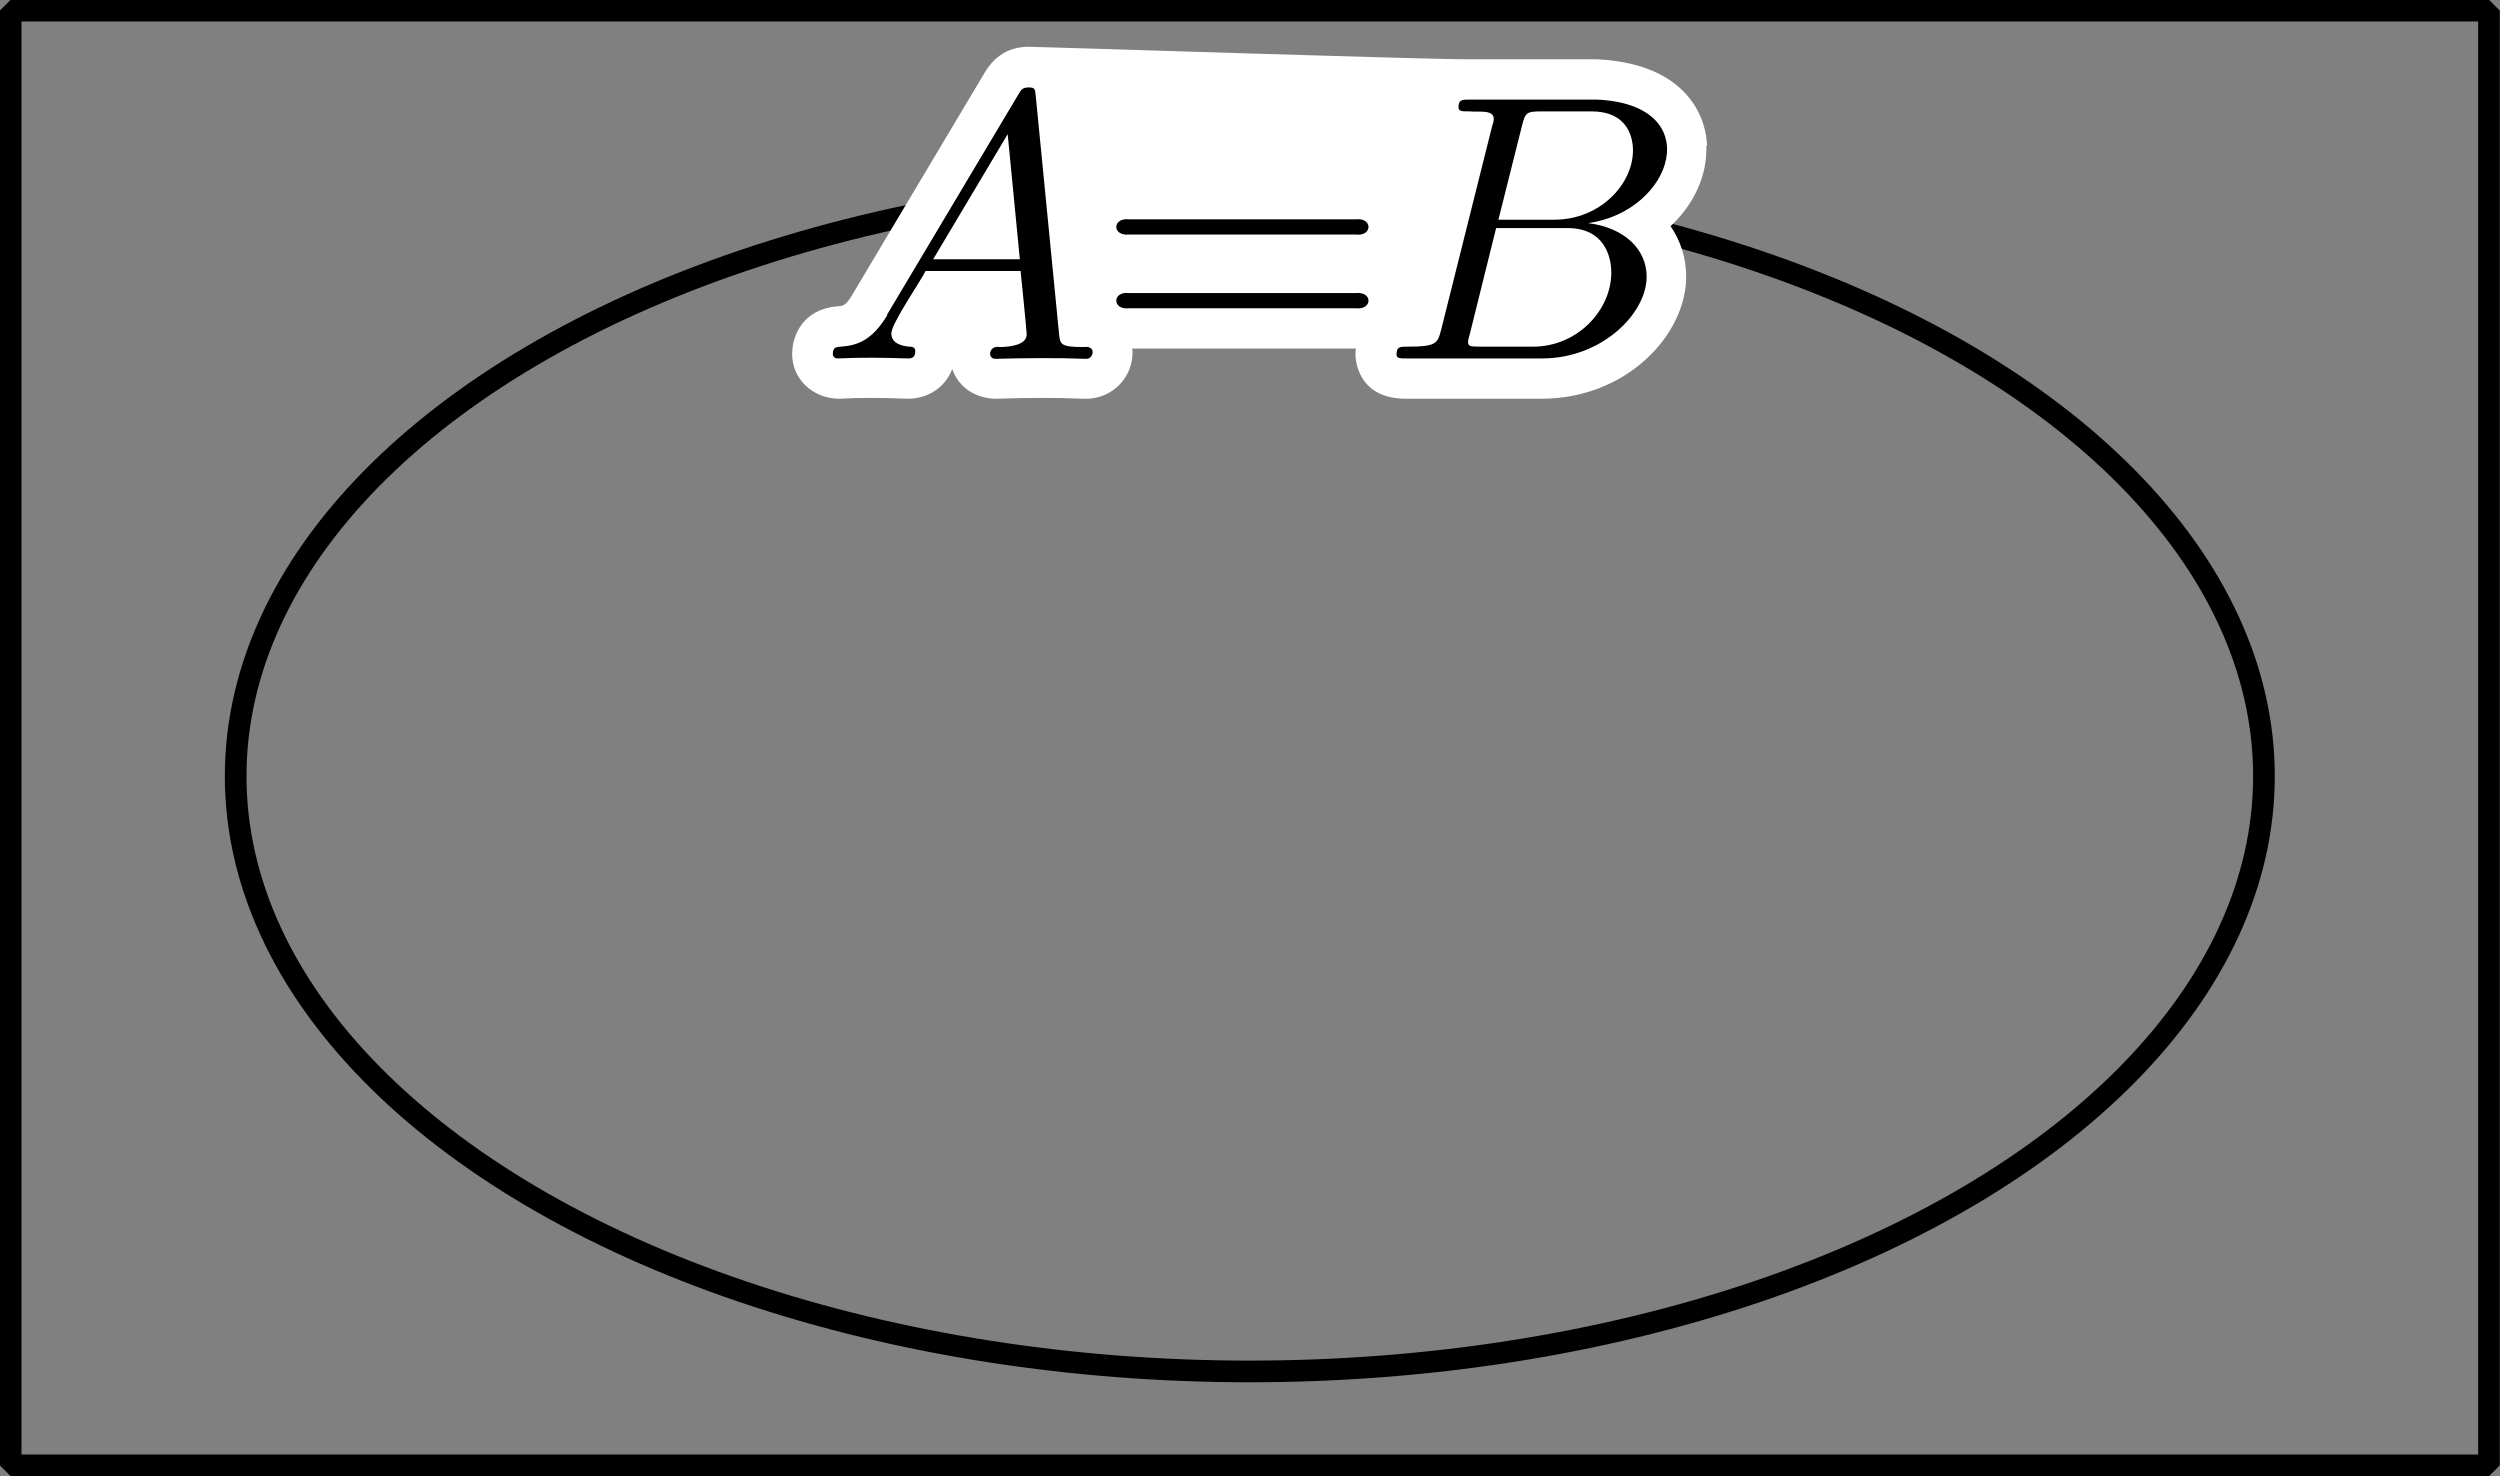
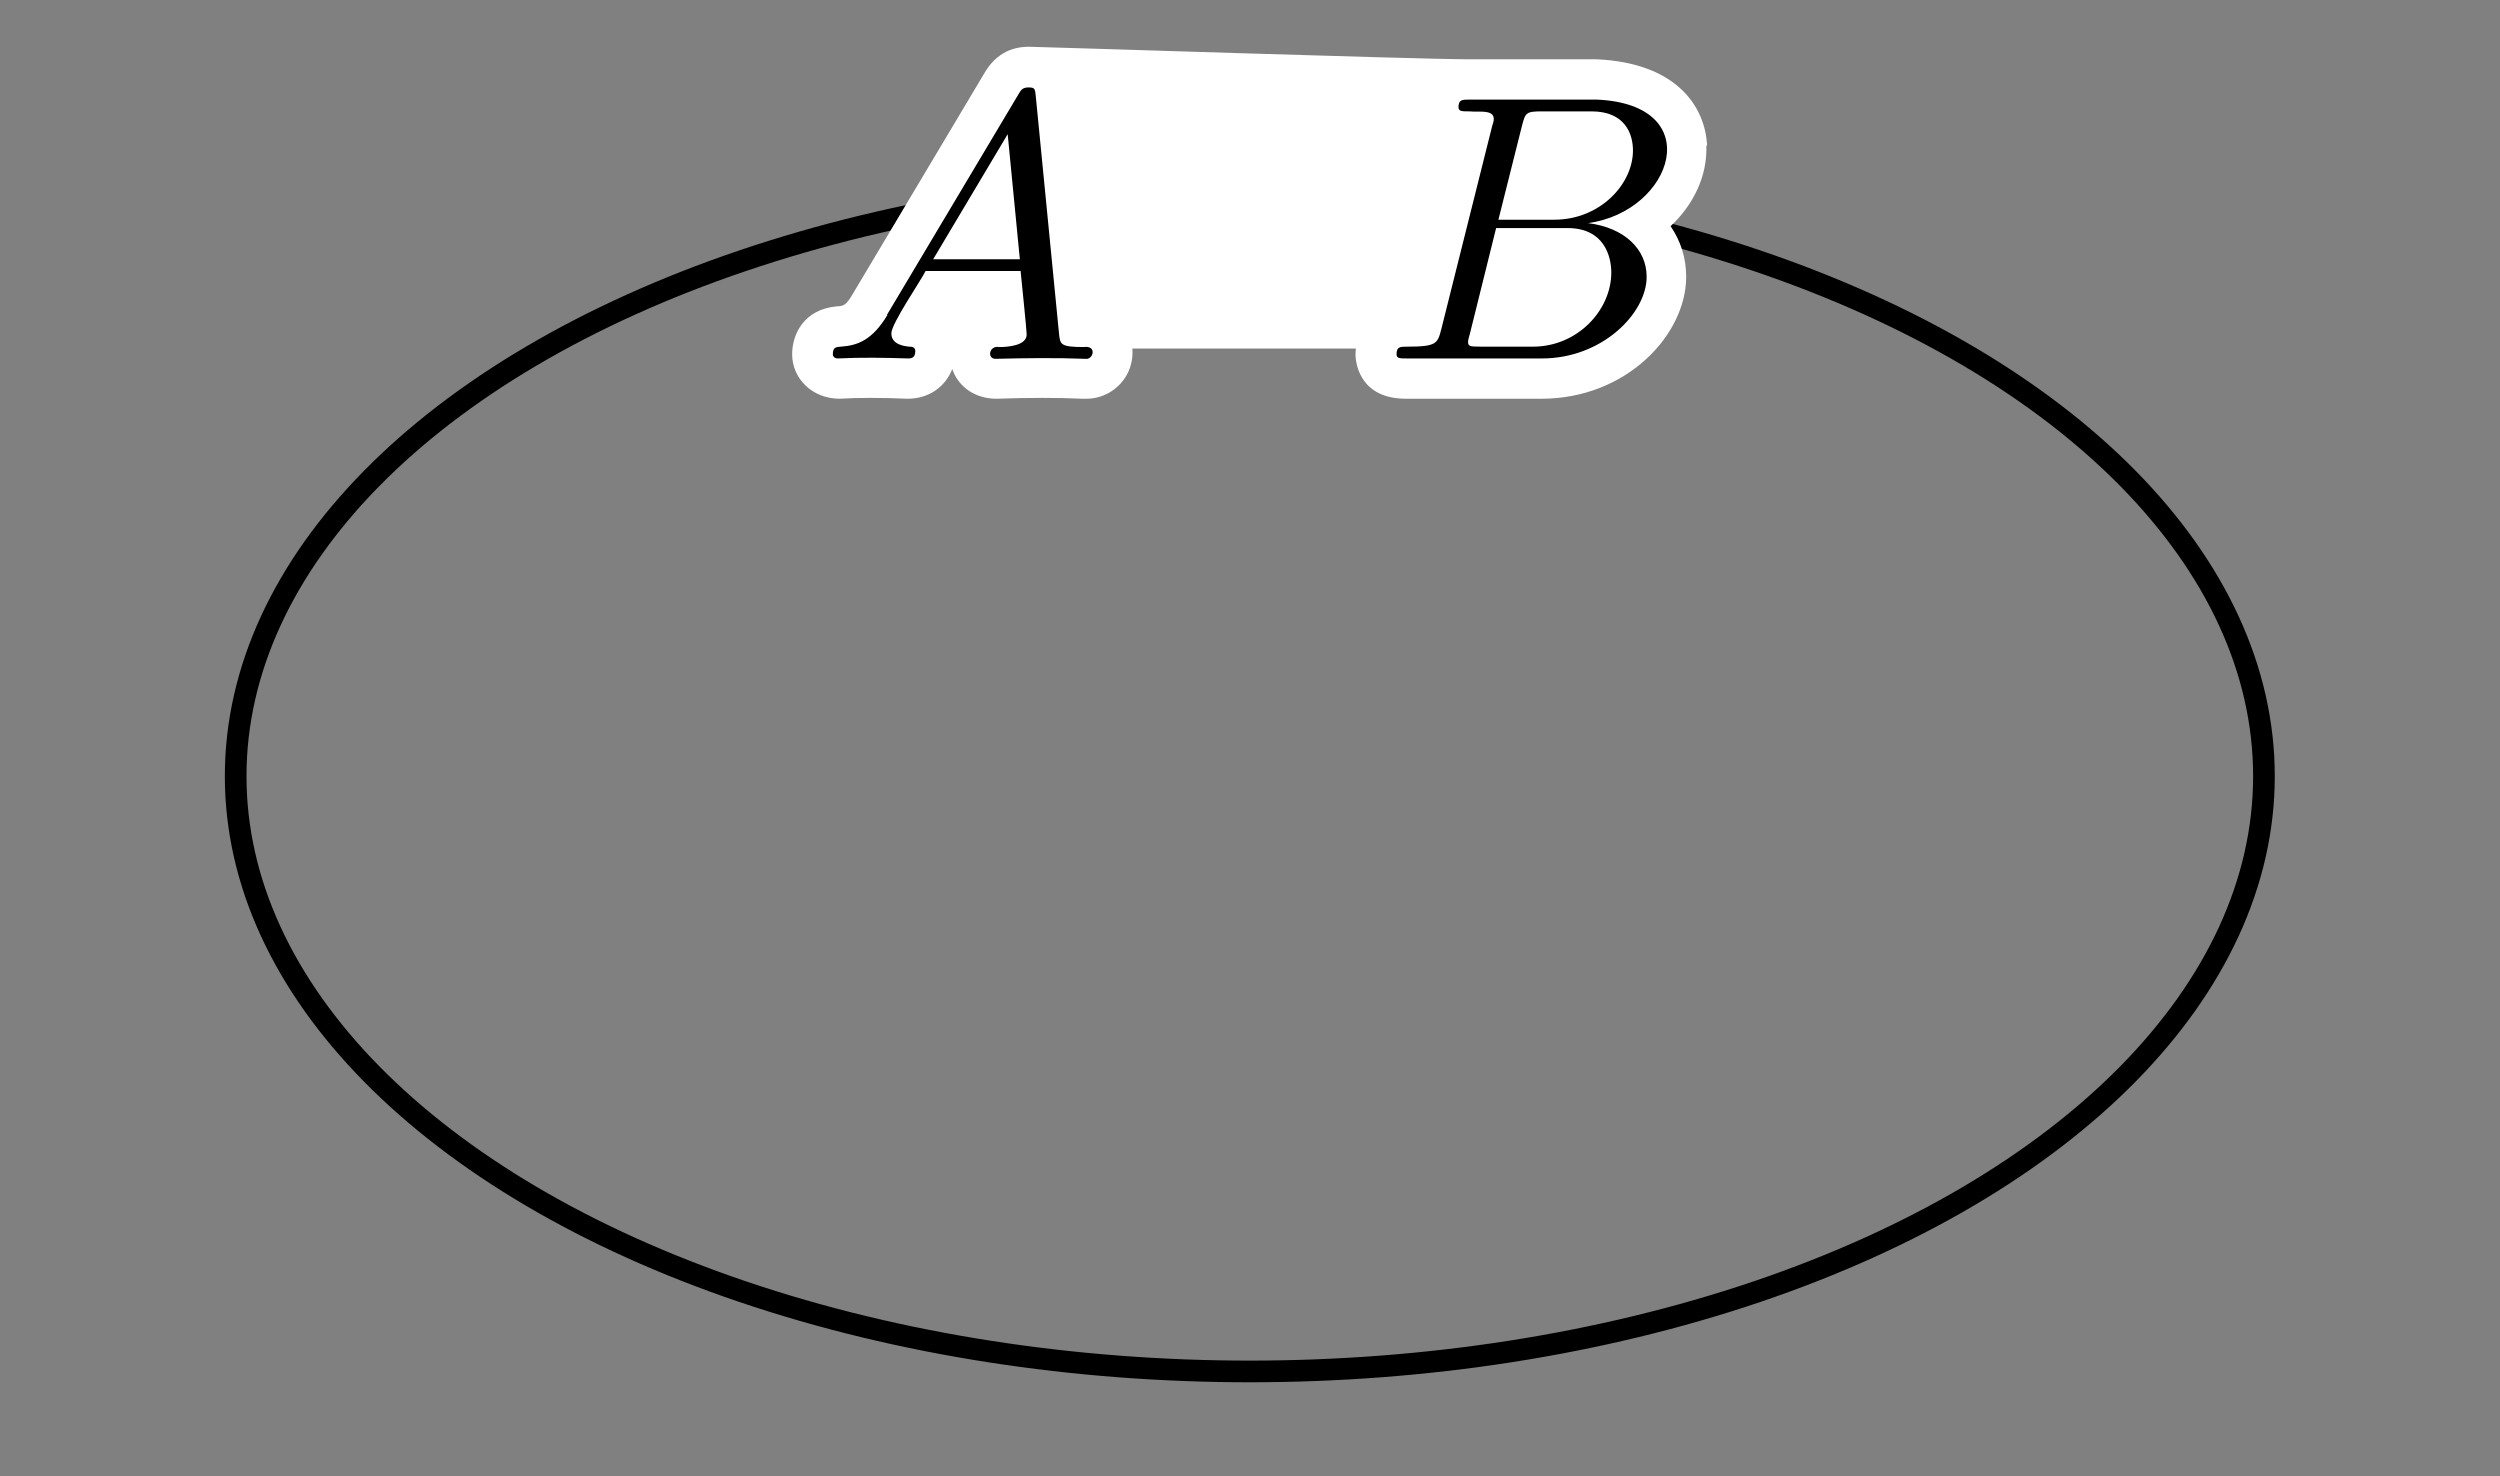
<svg xmlns="http://www.w3.org/2000/svg" id="_レイヤー_2" data-name="レイヤー 2" viewBox="0 0 65.77 38.84">
  <rect x="0" y="0" width="65.77" height="38.84" fill="#808080" stroke="none" />
  <defs>
    <style>
      .cls-1 {
        fill: #fff;
      }

      ._黒_2_2 {
        fill: none;
        stroke: #000;
        stroke-linejoin: bevel;
        stroke-width: .57px;
      }
    </style>
  </defs>
  <g id="Workplace">
    <g id="_1_1_2_04" data-name="1_1_2_04">
-       <rect class="_黒_2_2" x=".28" y=".28" width="65.2" height="38.27" />
      <ellipse class="_黒_2_2" cx="32.88" cy="20.42" rx="26.68" ry="15.66" />
      <g>
-         <path class="cls-1" d="M44.91,3.83c-.05-1.04-.82-2.18-2.91-2.27h-3.35c-1.31,0-11.31-.33-11.58-.33-.51,0-.9.23-1.17.69l-3.47,5.82s0,0,0,0c-.18.31-.25.31-.42.32-.86.08-1.17.73-1.17,1.26,0,.64.53,1.17,1.25,1.17h0c.48-.03,1.07-.03,1.79,0,.55,0,.99-.31,1.17-.78.02.05.04.09.06.14.21.41.62.64,1.11.64.84-.03,1.62-.03,2.26,0,.03,0,.07,0,.1,0,.4,0,.78-.2,1.01-.54.16-.24.22-.51.2-.78h5.81s.05,0,.07,0c0,.05-.01.1-.01.15,0,.12.04,1.17,1.33,1.17h3.56c2.25,0,3.81-1.69,3.81-3.21,0-.5-.15-.95-.41-1.33.61-.57.97-1.33.94-2.12Z" />
+         <path class="cls-1" d="M44.91,3.83c-.05-1.04-.82-2.18-2.91-2.27h-3.35c-1.31,0-11.31-.33-11.58-.33-.51,0-.9.23-1.17.69l-3.47,5.82s0,0,0,0c-.18.31-.25.31-.42.32-.86.08-1.17.73-1.17,1.26,0,.64.53,1.17,1.25,1.17h0c.48-.03,1.07-.03,1.79,0,.55,0,.99-.31,1.17-.78.02.05.04.09.06.14.21.41.62.64,1.11.64.84-.03,1.62-.03,2.26,0,.03,0,.07,0,.1,0,.4,0,.78-.2,1.01-.54.16-.24.22-.51.2-.78h5.81s.05,0,.07,0c0,.05-.01.1-.01.15,0,.12.04,1.17,1.33,1.17h3.56c2.25,0,3.81-1.69,3.81-3.21,0-.5-.15-.95-.41-1.33.61-.57.97-1.33.94-2.12" />
        <path d="M23.35,8.28c-.4.67-.79.81-1.23.84-.12.01-.21.01-.21.2,0,.06.05.11.13.11.6-.03,1.25-.02,1.85,0,.06,0,.19,0,.19-.19,0-.11-.09-.12-.16-.12-.23-.02-.47-.1-.47-.35,0-.26.78-1.39.9-1.64,0,0,2.5,0,2.5,0,.02.21.16,1.56.16,1.67,0,.3-.52.33-.72.33-.27-.05-.33.31-.1.31.76-.02,1.61-.03,2.37,0,.2.03.31-.36-.05-.31-.62,0-.62-.07-.65-.36l-.61-6.23c-.02-.2-.02-.24-.19-.24-.16,0-.2.07-.26.17l-3.47,5.82ZM24.55,6.82l1.96-3.29.32,3.29h-2.28Z" />
-         <path d="M35.66,6.17c.45.06.46-.45.01-.4,0,0-5.97,0-5.97,0-.44-.05-.45.45.01.4,0,0,5.95,0,5.95,0ZM35.67,8.11c.44.05.45-.45-.01-.4,0,0-5.95,0-5.95,0-.45-.06-.46.45-.01.4,0,0,5.97,0,5.97,0" />
        <path d="M37.92,8.65c-.1.39-.12.47-.91.47-.17,0-.27,0-.27.2,0,.11.09.11.27.11h3.56c1.57,0,2.75-1.18,2.75-2.15,0-.72-.58-1.29-1.54-1.41,2.24-.31,3.16-3.12.23-3.25,0,0-3.35,0-3.35,0-.19,0-.29,0-.29.2,0,.11.09.11.28.11.3.03.79-.09.61.37,0,0-1.34,5.35-1.34,5.35ZM39.42,5.78l.62-2.47c.09-.35.11-.38.54-.38h1.29c.88,0,1.09.59,1.09,1.03,0,.88-.86,1.82-2.07,1.82h-1.46ZM38.97,9.12c-.31-.01-.42.04-.3-.34,0,0,.69-2.78.69-2.78h1.88c.96,0,1.15.74,1.15,1.17,0,.99-.89,1.95-2.06,1.95h-1.36" />
      </g>
    </g>
  </g>
</svg>